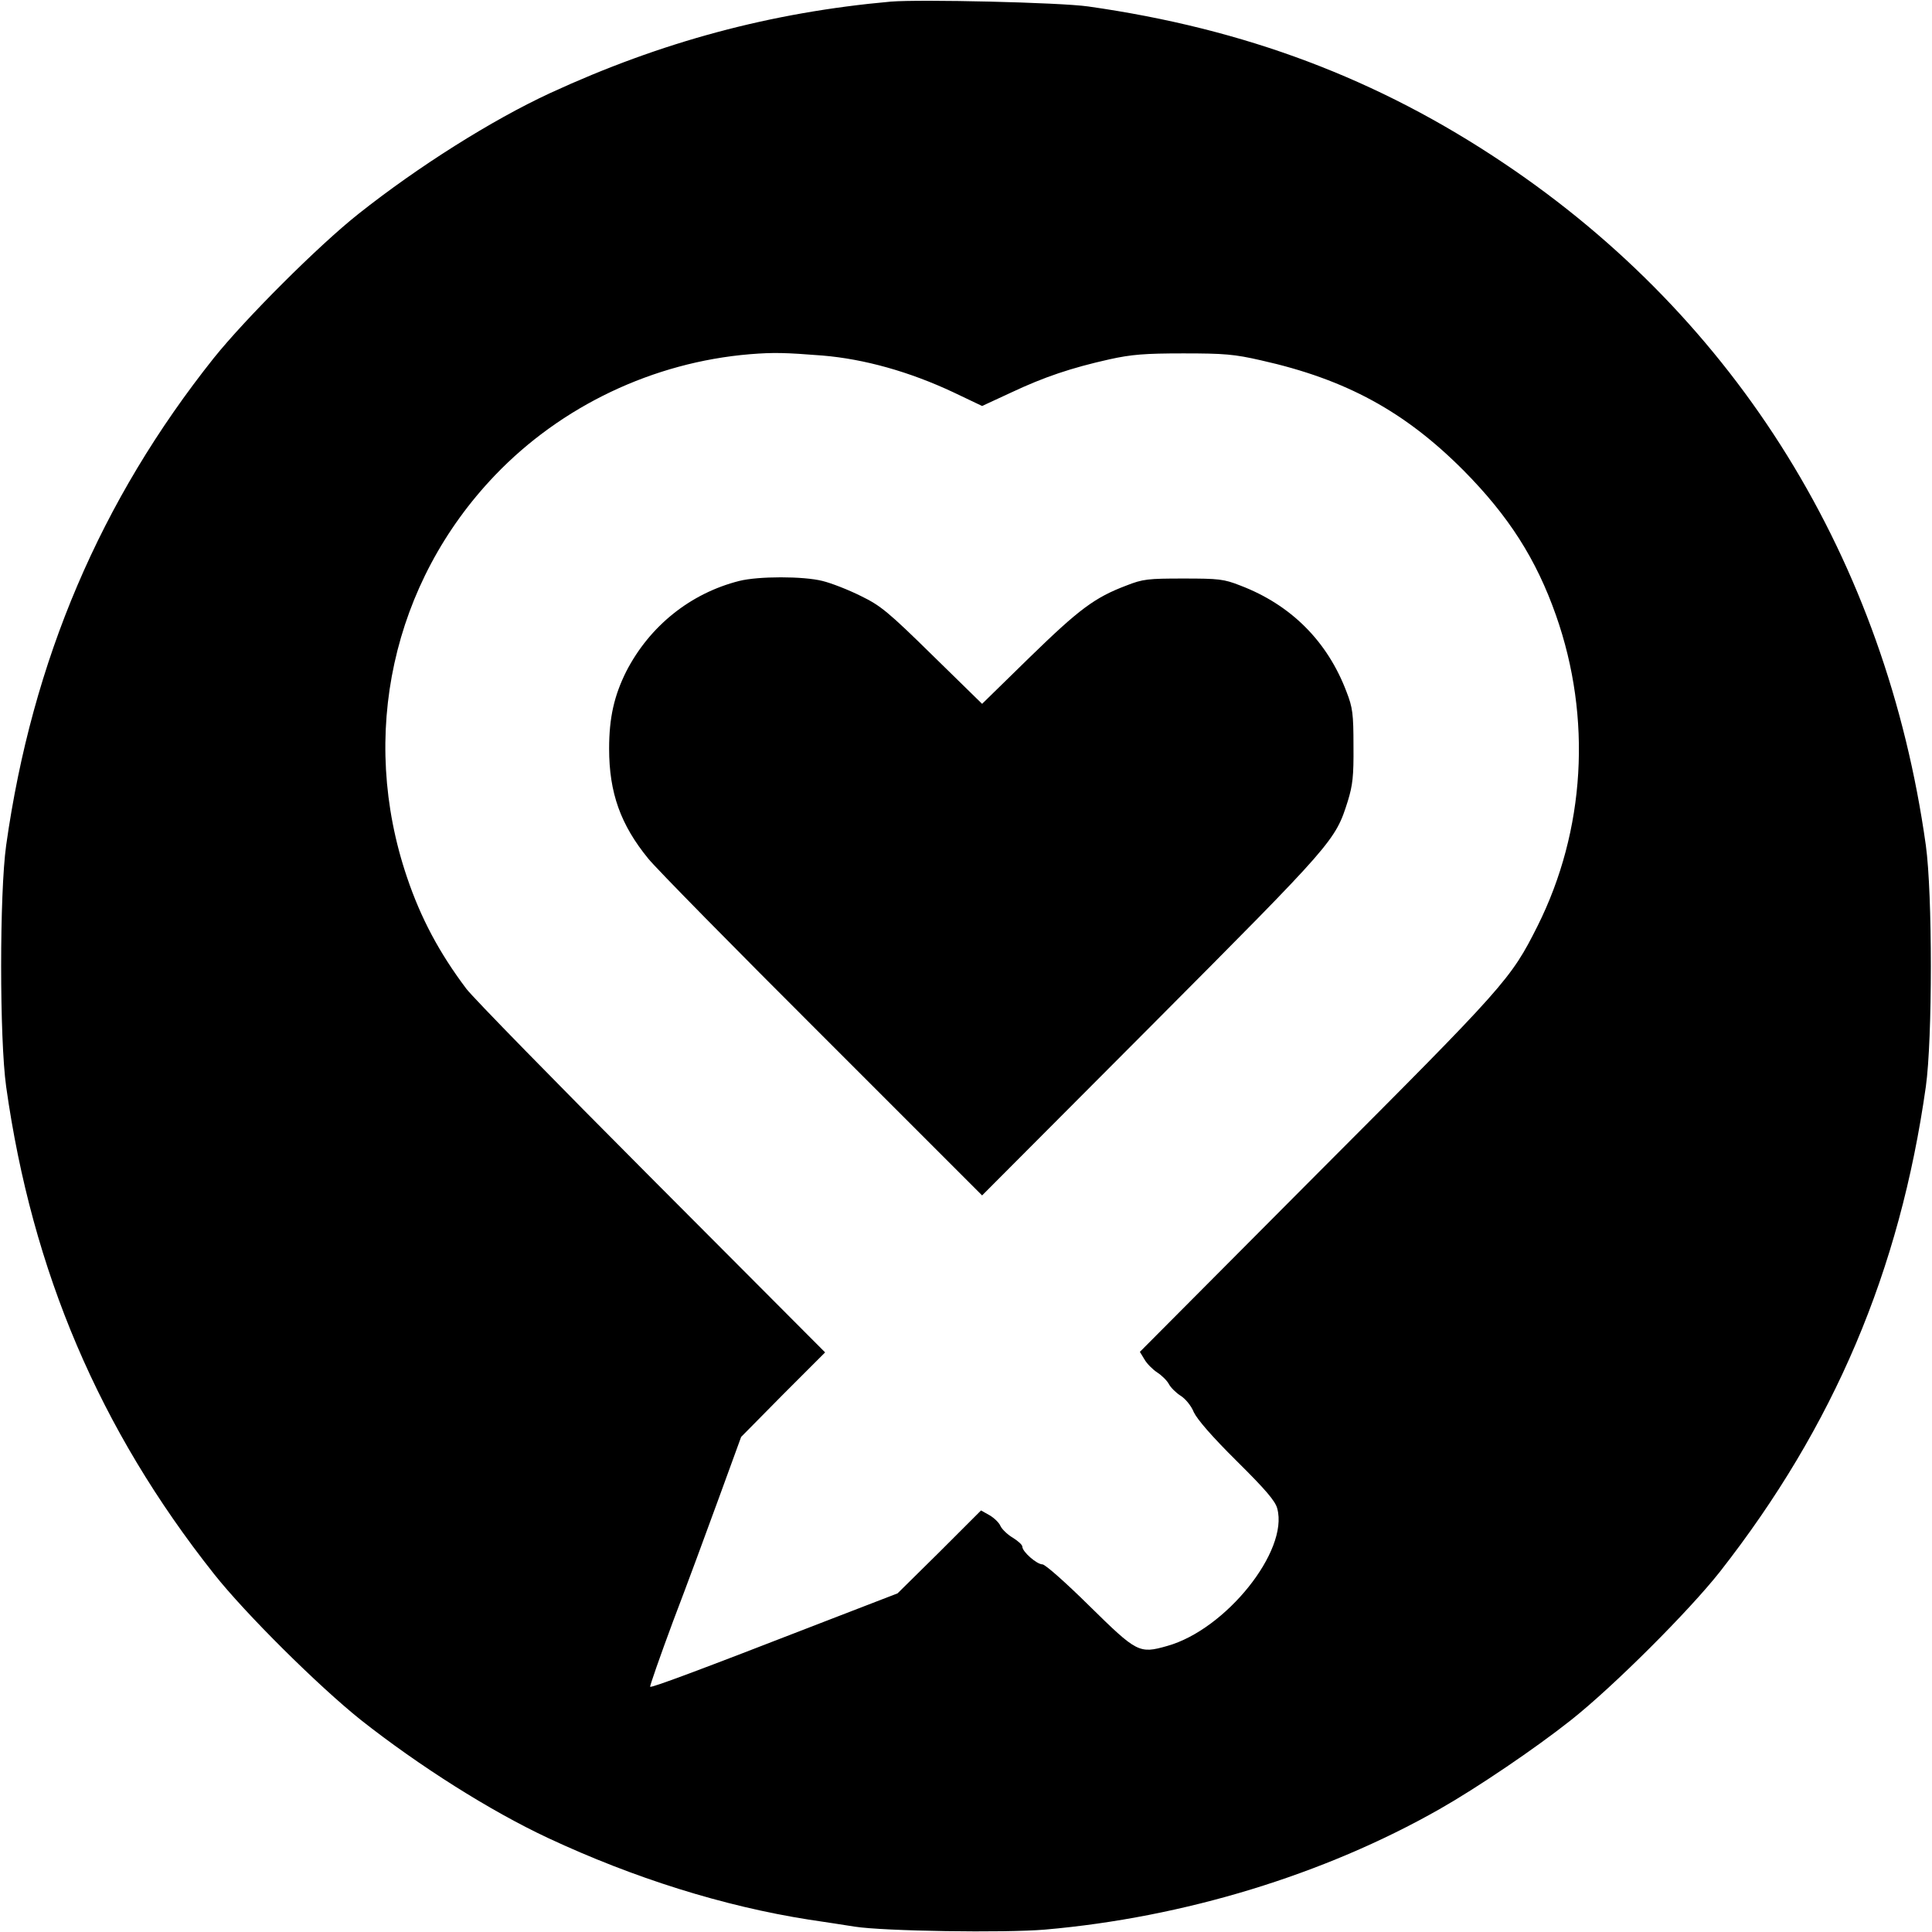
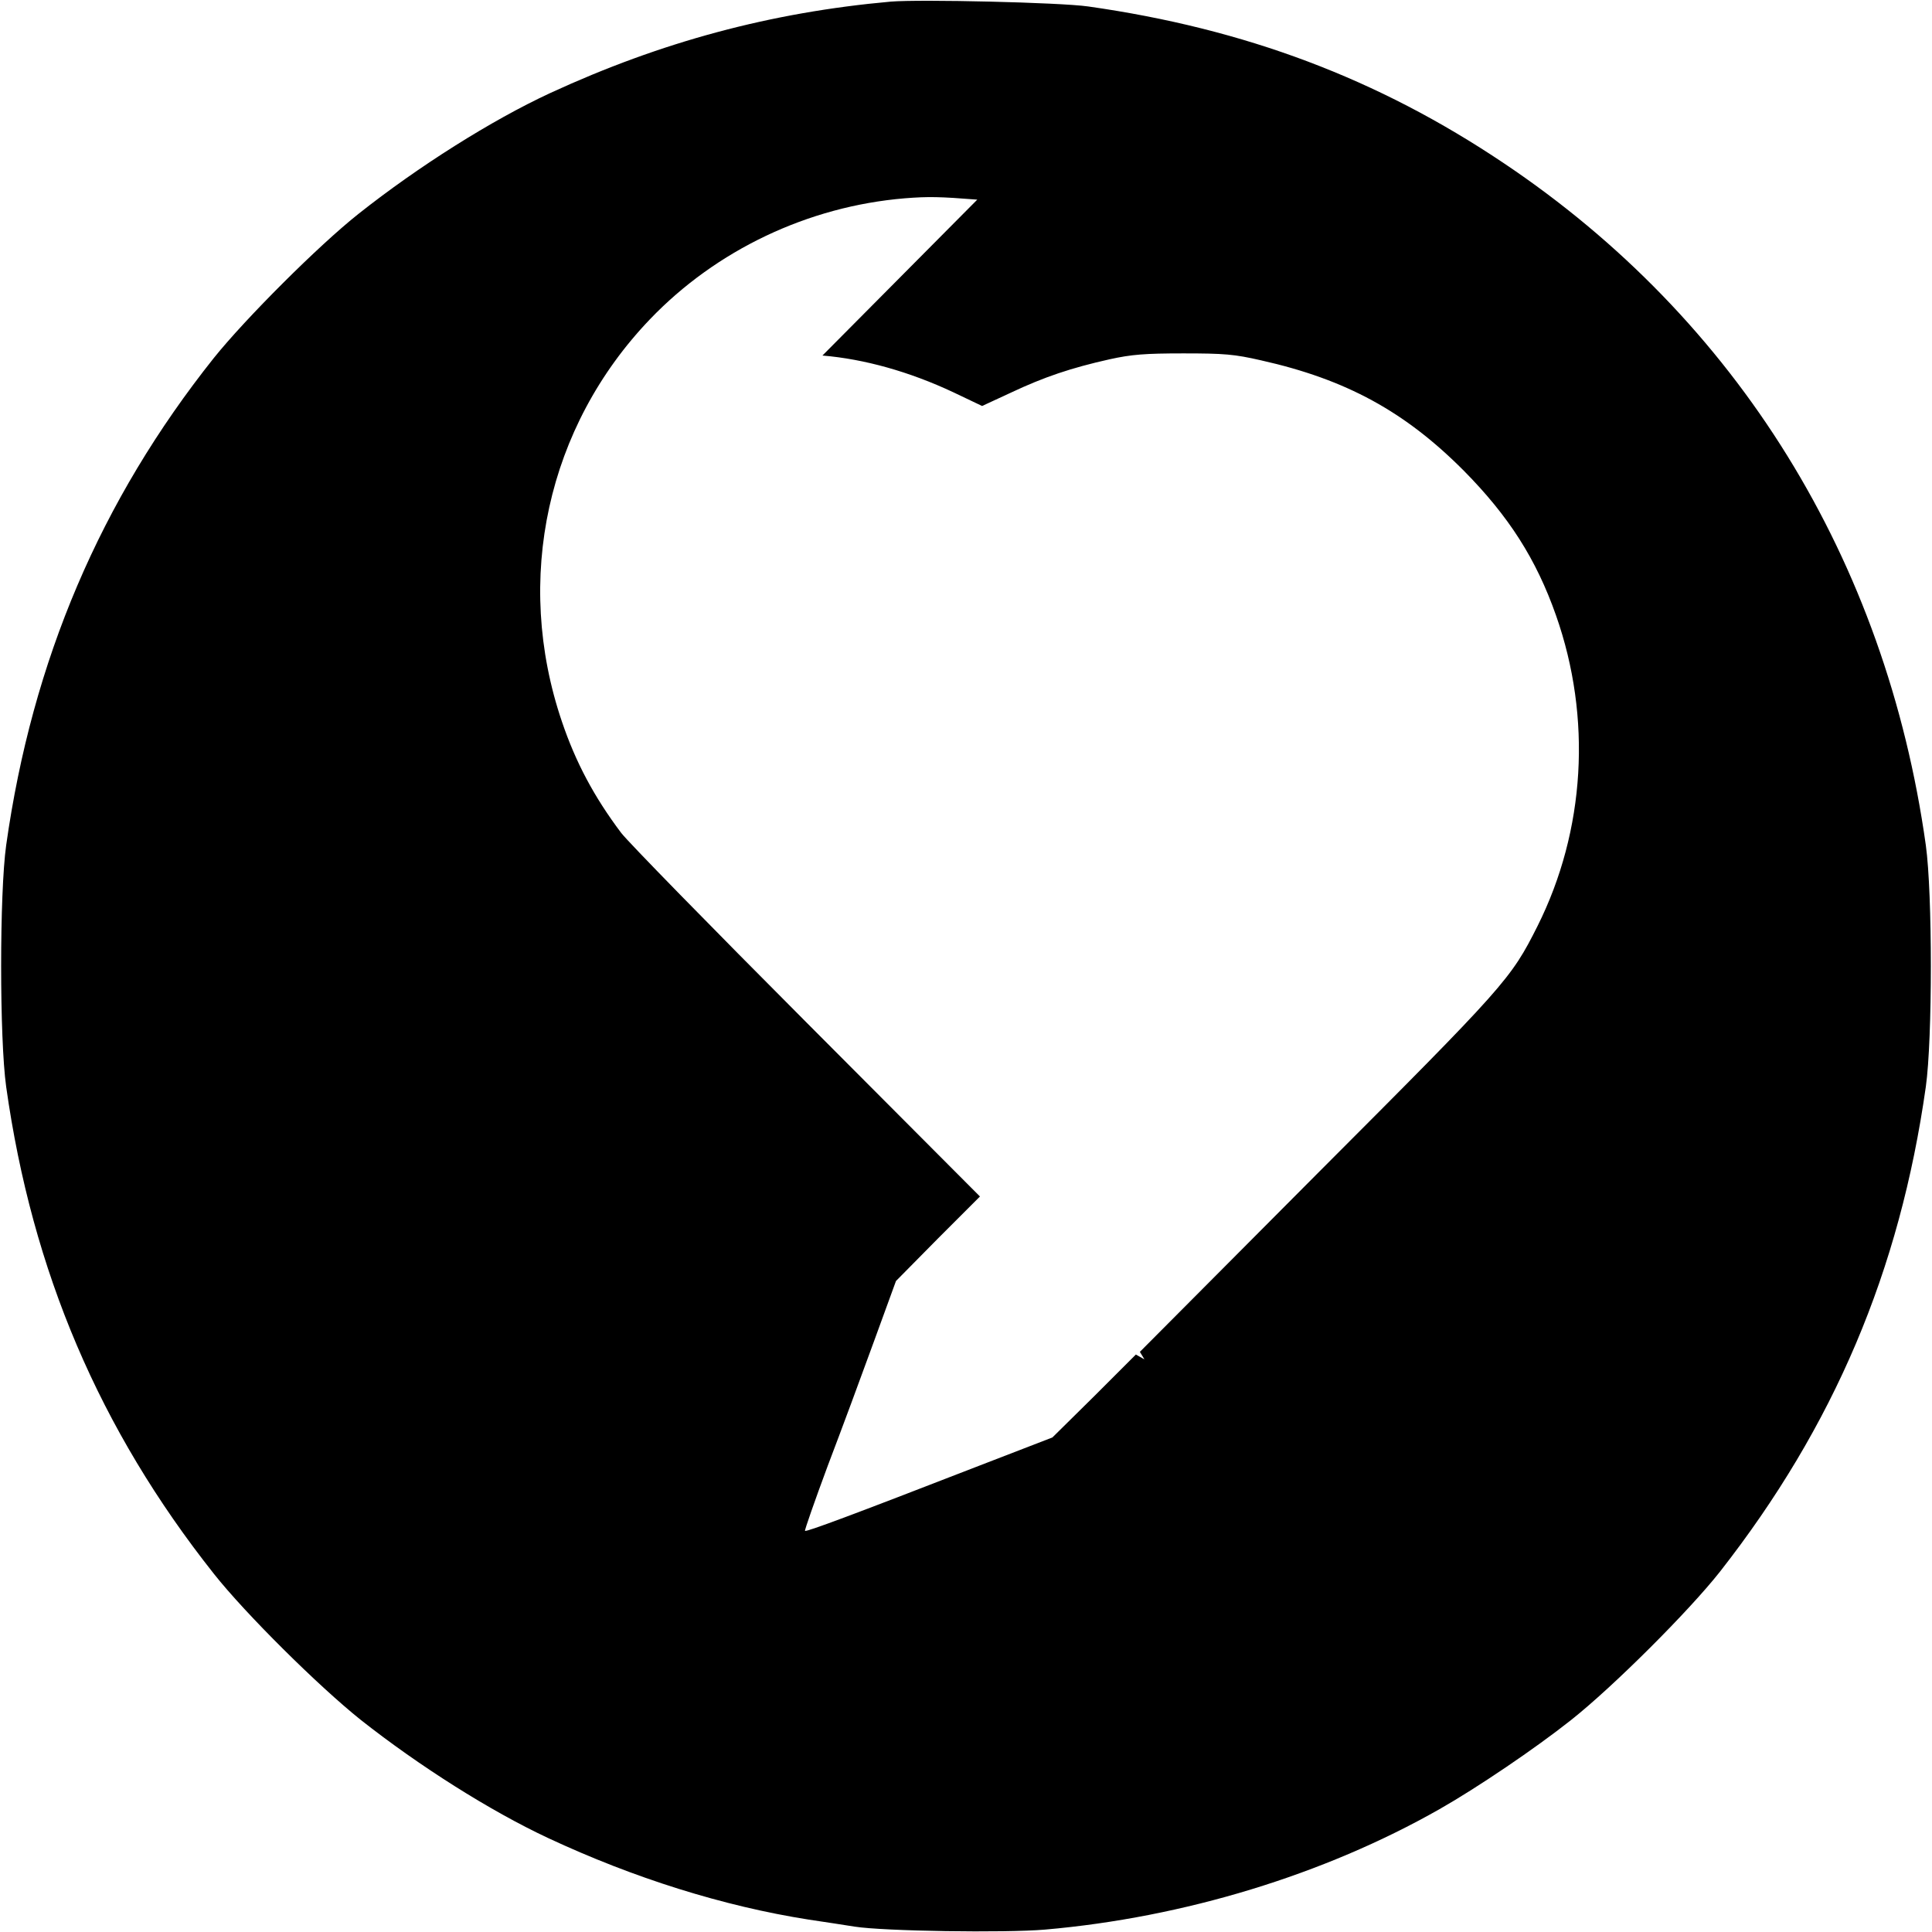
<svg xmlns="http://www.w3.org/2000/svg" version="1" width="960" height="960" viewBox="0 0 720 720">
-   <path d="M332 .6c-44.7 4-85.6 15-127 34.1-21.8 10.1-49.2 27.4-71.4 45-14.9 11.8-42.1 39-53.9 53.7C37.5 186.4 12 246.1 2.3 315c-2.5 17.9-2.5 72.1 0 90 9.7 68.9 34.8 127.7 77.4 181.5 11.7 14.8 38.9 41.8 54.8 54.5 21.7 17.1 48 33.8 69.8 44 31.9 14.9 65.3 25.4 97.2 30.4 5.5.8 13.2 2 17 2.6 10.8 1.7 56 2.4 71 1.1 51.6-4.5 103.9-20.4 147-44.9 13.9-7.9 35.5-22.5 49-33.2 15.9-12.6 44-40.7 55.5-55.3 42.5-54.3 67-112.1 76.7-180.7 2.5-17.8 2.5-72 0-90-14.9-106.4-70.3-195.9-157.3-254.2C513.5 29.3 464 10.7 405.5 2.4 394.9.9 342.9-.3 332 .6zm-25.5 131.9c15.6 1.3 32.4 6 48.8 13.7l10.7 5.1 10.8-5c12.3-5.8 22.4-9.2 36.7-12.4 8.2-1.8 13.1-2.2 27.5-2.2 15.2 0 19 .3 29 2.6 31.7 7.1 53.6 19.1 75.5 41.1 16.7 16.9 27 32.9 34.4 54 13.4 38.1 10.9 80.1-6.9 115.7-10 19.9-11.9 22-82.3 92.5l-65.9 66.2 1.7 2.8c.9 1.6 3.1 3.8 4.8 4.9 1.7 1.1 3.7 3.1 4.3 4.3.7 1.3 2.6 3.2 4.3 4.3 1.8 1.1 4 3.7 5 6.2 1.3 2.7 6.7 9 16 18.2 10.7 10.6 14.4 14.9 15.1 17.7 4.3 15.8-19.2 45.1-41 51.2-10.5 3-11.3 2.5-29.1-15-8.8-8.7-16.4-15.4-17.4-15.4-2.1 0-7.5-4.7-7.5-6.6 0-.7-1.6-2.1-3.5-3.3-1.9-1.1-4-3.1-4.6-4.3-.5-1.3-2.4-3.1-4.1-4.1l-3.2-1.8-15.5 15.5-15.6 15.4-28.5 11c-46.1 17.9-63.3 24.3-63.7 23.8-.2-.2 3.6-11.1 8.5-24.3 5-13.1 12.7-33.9 17.2-46.3l8.2-22.5 15.6-15.8 15.7-15.7-64.6-64.8c-35.5-35.6-66.6-67.4-69.1-70.7-10.1-13.4-17-26.4-22.1-41.5-18-53-5.5-109.9 32.8-149.9 24.7-25.8 58.9-42.1 95-45.1 8.8-.7 13-.6 27 .5z" />
-   <path d="M275.5 216.5c-18.2 4.6-33.4 16.8-42.1 33.7-4.5 9-6.4 17.2-6.4 28.8 0 16.5 4.3 28.4 14.6 41 2.9 3.6 32.1 33.3 64.9 66l59.5 59.5 63.3-63.5c67.9-68.2 68.3-68.6 73-83.5 1.8-5.9 2.2-9.2 2.1-20.5 0-12-.3-14.3-2.6-20.2-7.1-18.8-20.7-32.4-39.6-39.6-6.1-2.4-8-2.6-21.2-2.6s-15.1.2-21.2 2.6c-11.9 4.5-17.6 8.8-36 26.7L366 262.3l-18.5-18.1c-16.5-16.2-19.3-18.5-26.7-22.1-4.6-2.3-11-4.8-14.3-5.6-7.1-1.8-23.9-1.8-31 0z" />
+   <path d="M332 .6c-44.7 4-85.6 15-127 34.1-21.8 10.1-49.2 27.4-71.4 45-14.9 11.8-42.1 39-53.9 53.7C37.5 186.4 12 246.1 2.3 315c-2.5 17.9-2.5 72.1 0 90 9.7 68.9 34.8 127.7 77.4 181.5 11.7 14.8 38.9 41.8 54.8 54.5 21.7 17.1 48 33.8 69.8 44 31.9 14.9 65.3 25.4 97.2 30.4 5.5.8 13.2 2 17 2.6 10.8 1.7 56 2.4 71 1.1 51.6-4.5 103.9-20.4 147-44.9 13.9-7.9 35.5-22.5 49-33.2 15.9-12.6 44-40.7 55.5-55.3 42.5-54.3 67-112.1 76.7-180.7 2.5-17.8 2.5-72 0-90-14.9-106.4-70.3-195.9-157.3-254.2C513.5 29.3 464 10.7 405.5 2.4 394.9.9 342.9-.3 332 .6zm-25.5 131.9c15.6 1.3 32.4 6 48.8 13.7l10.7 5.1 10.8-5c12.3-5.8 22.4-9.2 36.7-12.4 8.2-1.8 13.1-2.2 27.5-2.2 15.2 0 19 .3 29 2.6 31.7 7.1 53.6 19.1 75.5 41.1 16.7 16.9 27 32.9 34.4 54 13.4 38.1 10.9 80.1-6.9 115.7-10 19.9-11.9 22-82.3 92.5l-65.9 66.2 1.7 2.8l-3.2-1.8-15.5 15.5-15.6 15.4-28.5 11c-46.1 17.9-63.3 24.3-63.7 23.8-.2-.2 3.6-11.1 8.5-24.3 5-13.1 12.7-33.9 17.2-46.3l8.2-22.5 15.6-15.8 15.7-15.7-64.6-64.8c-35.5-35.6-66.6-67.4-69.1-70.7-10.1-13.4-17-26.4-22.1-41.5-18-53-5.5-109.9 32.8-149.9 24.7-25.8 58.9-42.1 95-45.1 8.8-.7 13-.6 27 .5z" />
</svg>